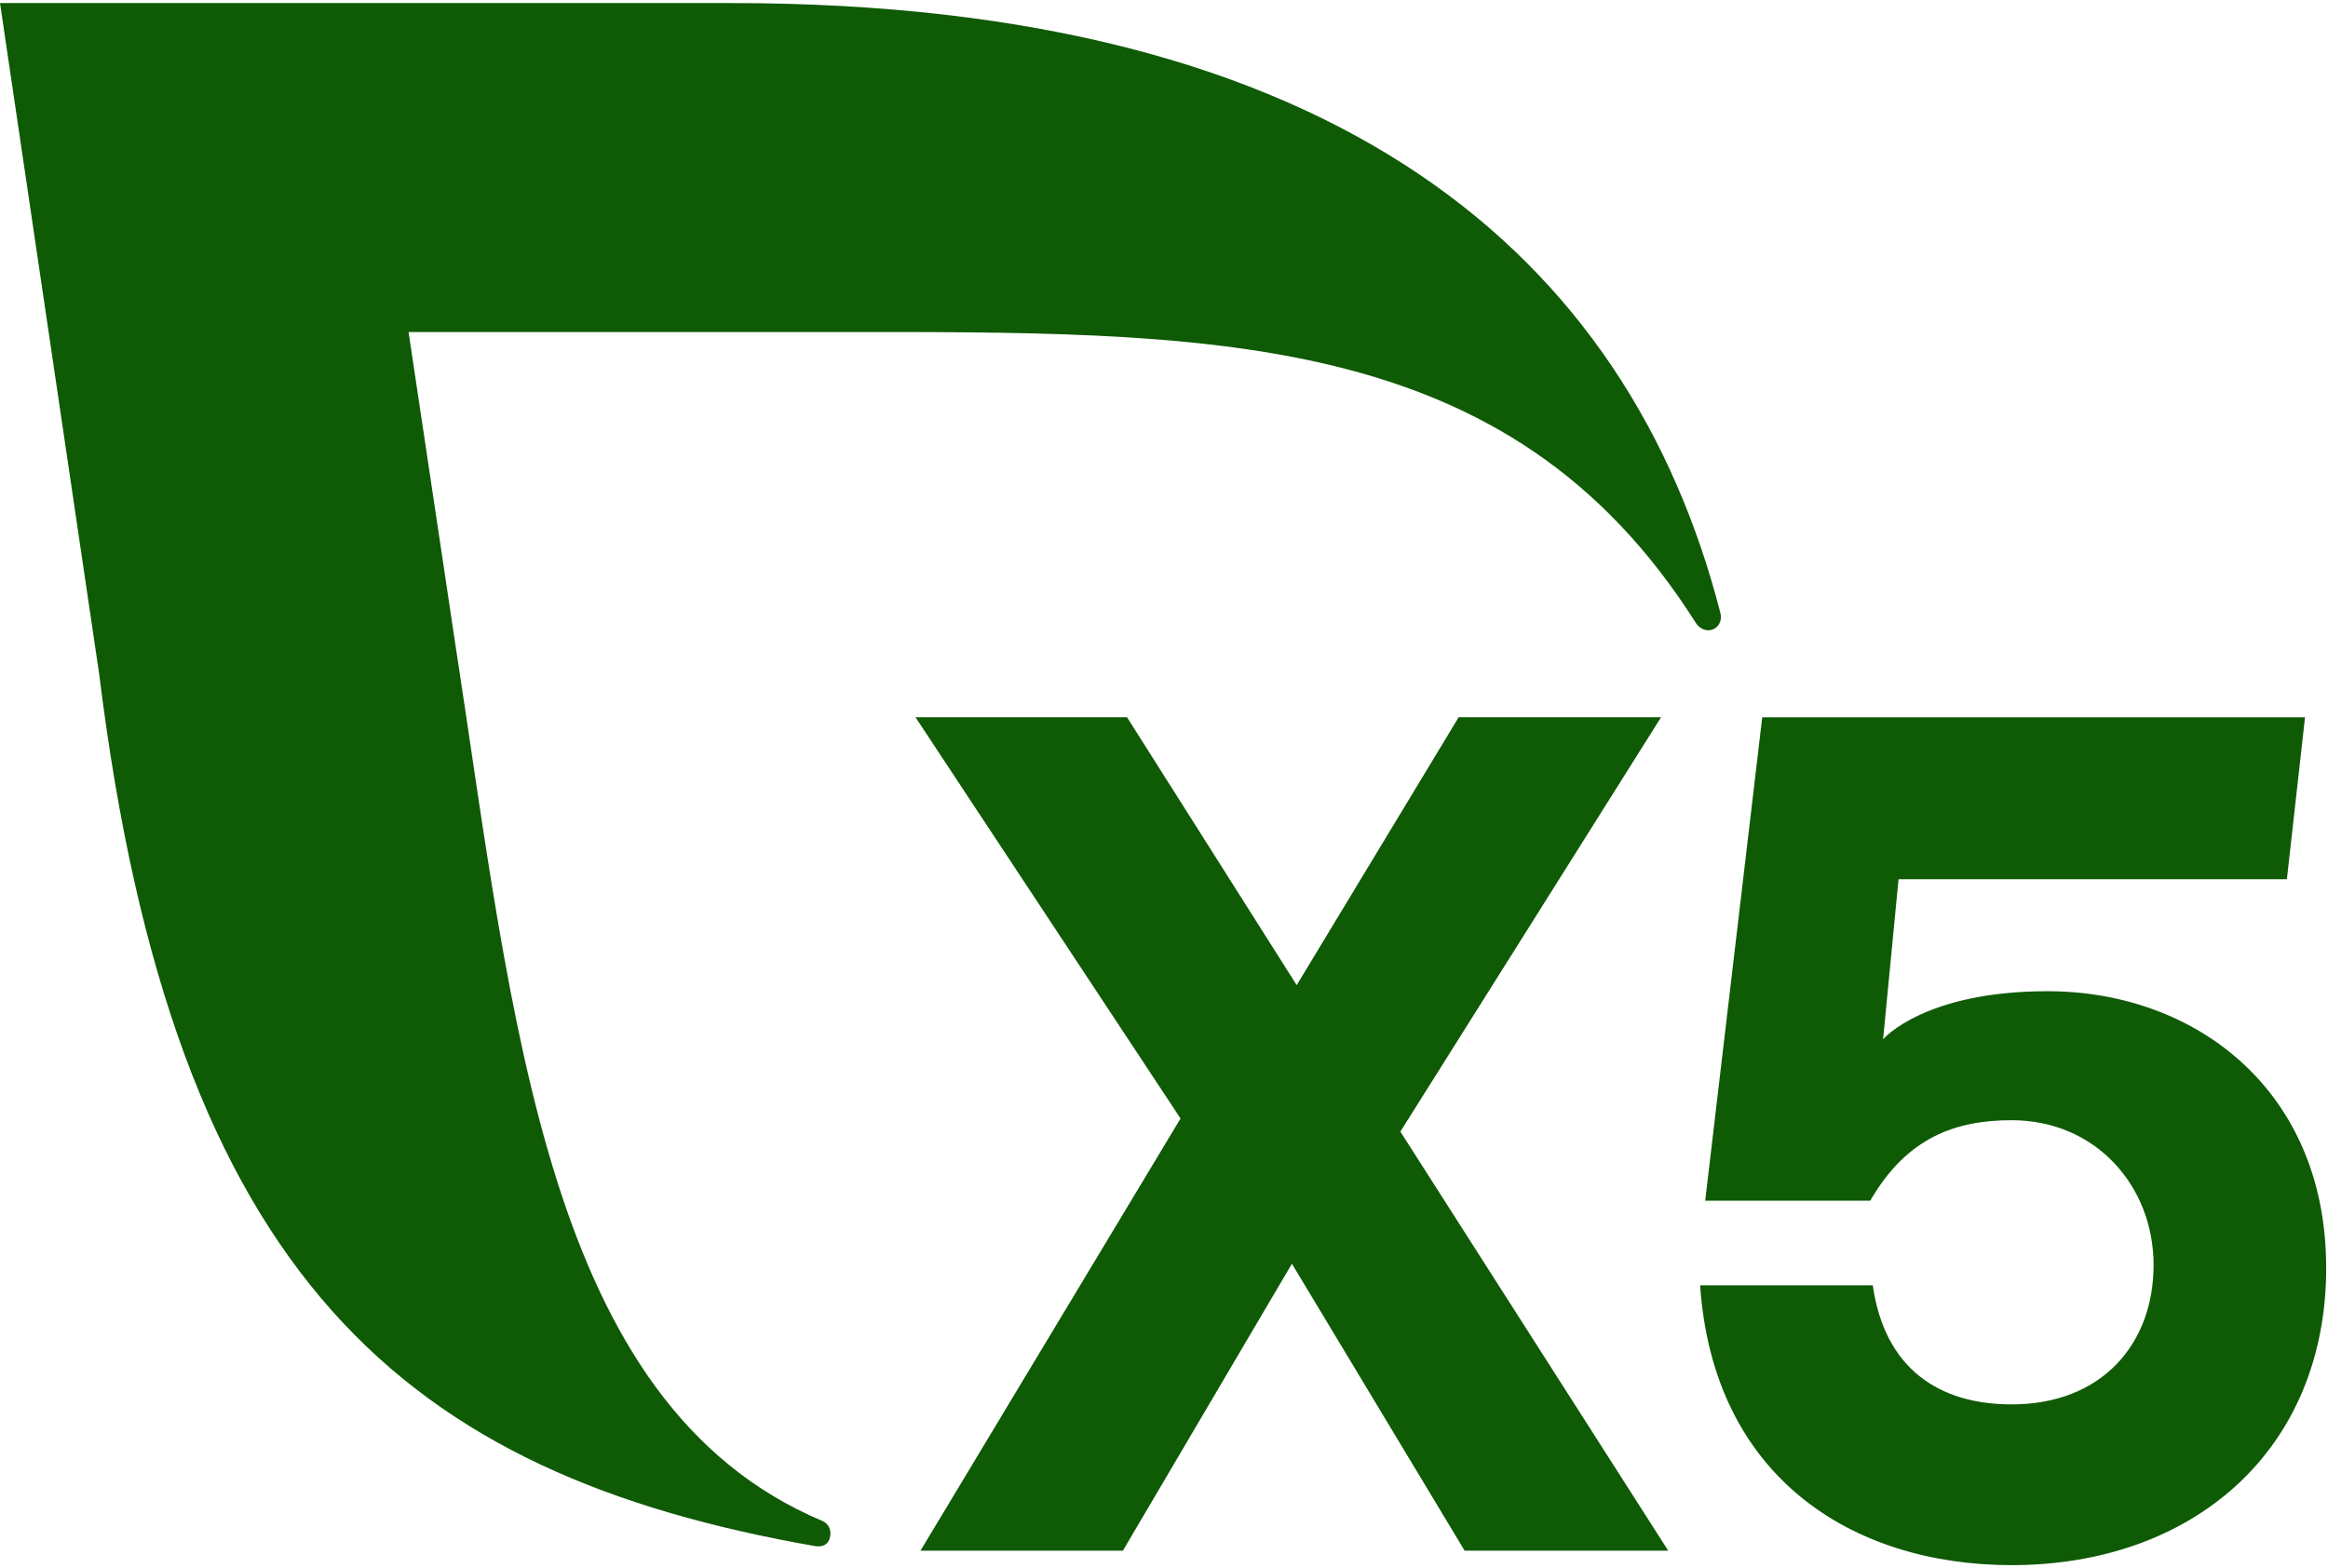
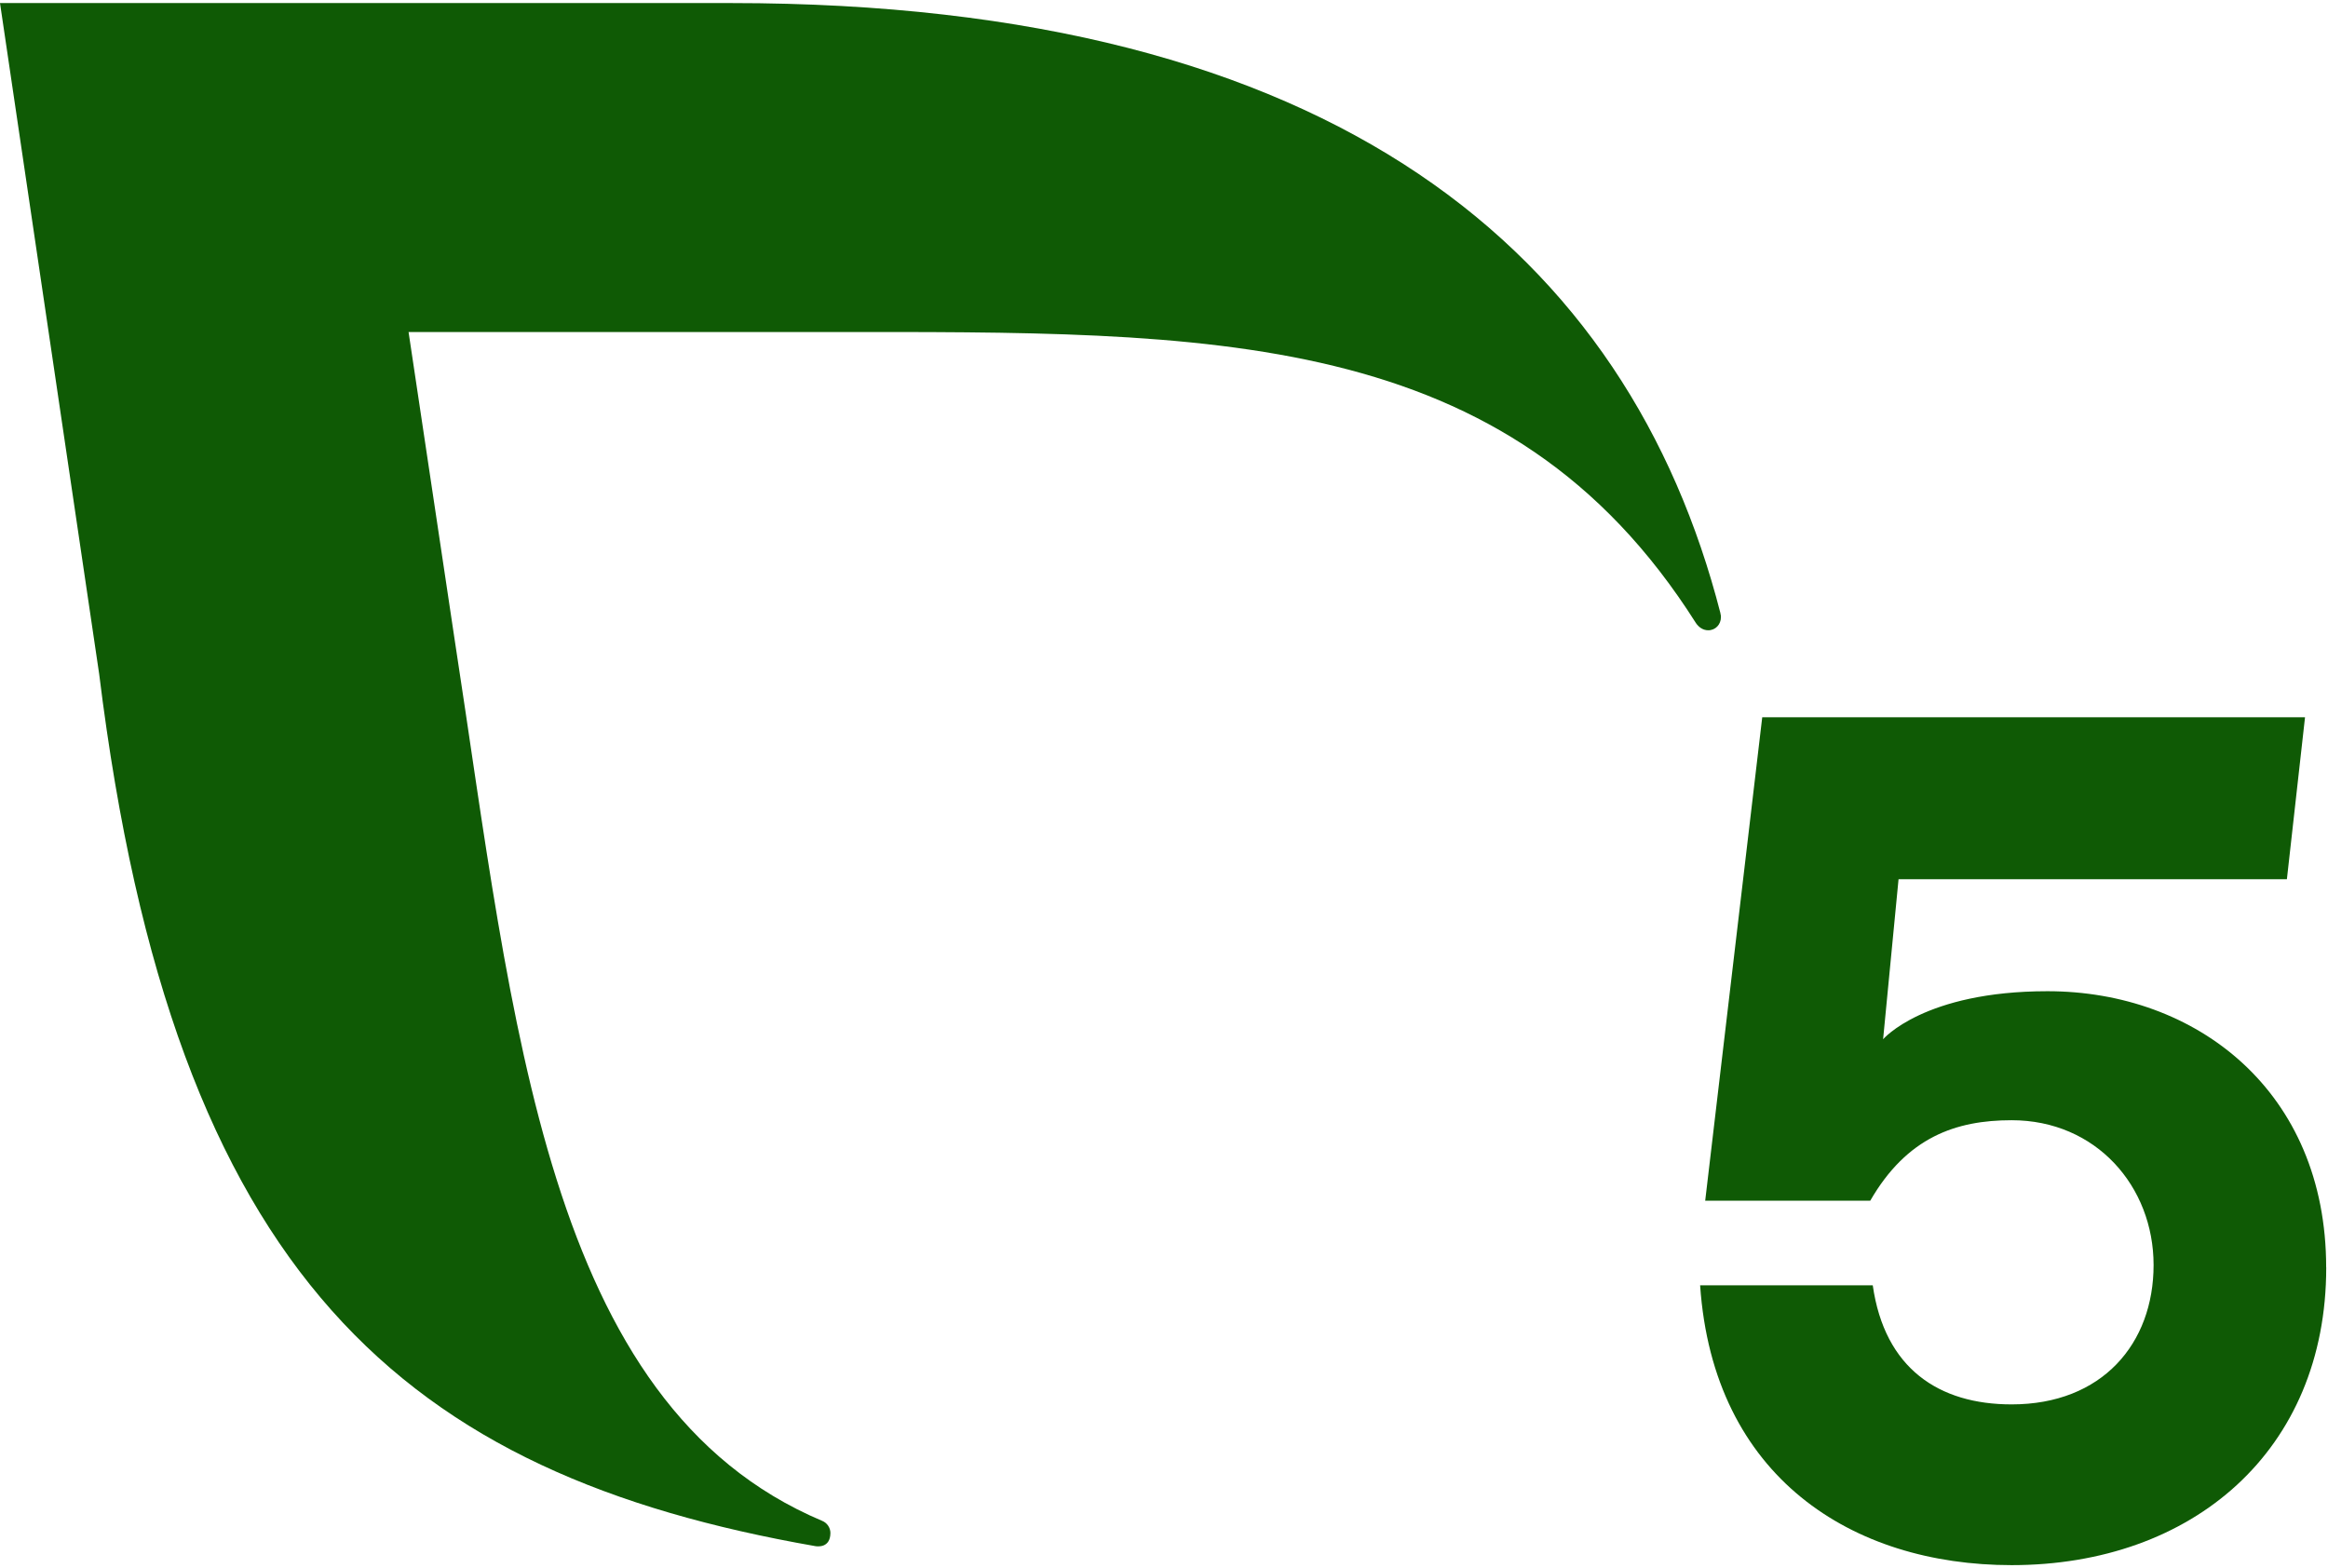
<svg xmlns="http://www.w3.org/2000/svg" id="_Слой_1" data-name="Слой 1" viewBox="0 0 380 256">
  <defs>
    <style> .cls-1 { fill: #0f5a05; } </style>
  </defs>
-   <path class="cls-1" d="M239.07,253.14l-28.19-46.84-27.59,46.84h-33.04l42.45-70.55-43.27-65.51h34.53l27.7,43.74,26.44-43.74h33.04l-42.56,67.65,43.72,68.41h-33.23Z" />
  <path class="cls-1" d="M379.71,206.9c0,29.93-21.81,48.6-51.35,48.6-26.05,0-48.71-14.38-50.85-45.68h28.18c1.94,13.6,10.81,19.44,22.67,19.44,14.77,0,23.17-9.92,23.17-22.75s-9.38-23.64-23.17-23.64c-9.12,0-17.1,2.78-23.08,13.14h-26.94l9.31-78.92h88.6l-2.96,26.44h-63.39l-2.52,26.12s6.66-7.84,26.83-7.84c24.31,0,45.49,16.32,45.49,45.09" />
  <path class="cls-1" d="M280.84,100.15C265.83,41.62,218.2.5,119.35.5H0l16.19,109.54c12.19,98.85,49.99,130.65,116.9,142.36.31.05,2.43.35,2.46-2.13,0-.89-.55-1.67-1.33-1.99-45.22-19.04-50.38-81.48-60.05-144.14l-7.48-49.94h68.12c62.81,0,111.31-.99,142.01,47.5.45.68,1.16,1.19,2.02,1.19,1.19,0,2.07-.96,2.07-2.15,0-.21-.02-.41-.09-.6" />
</svg>